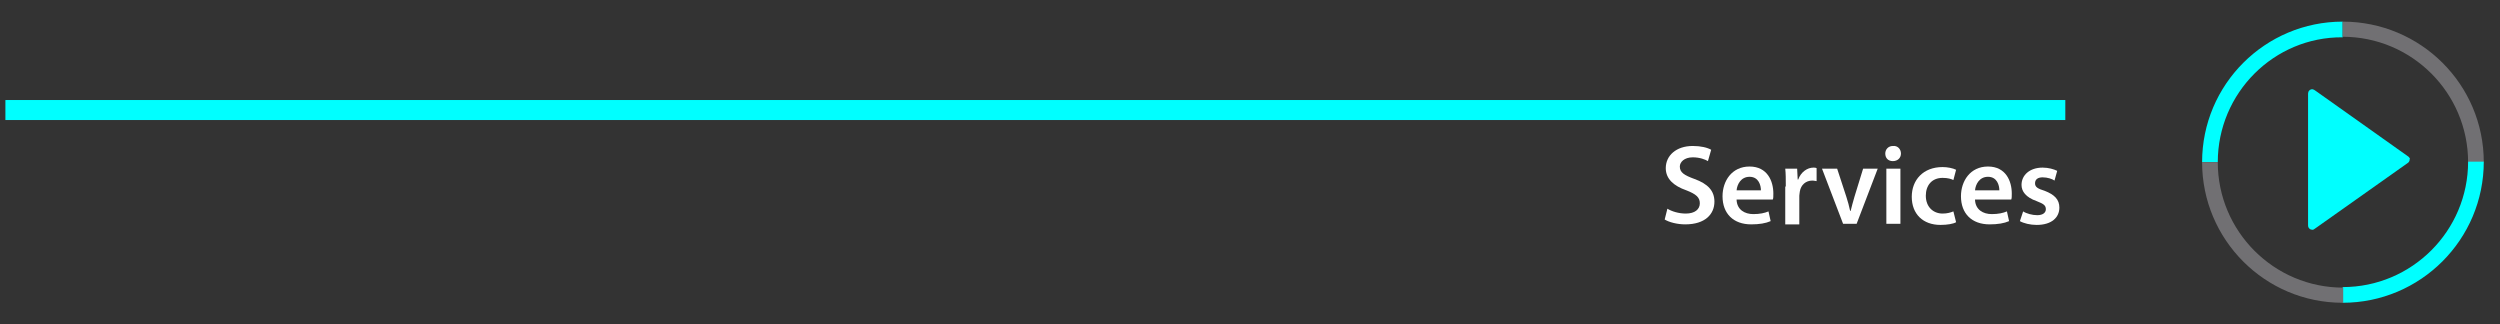
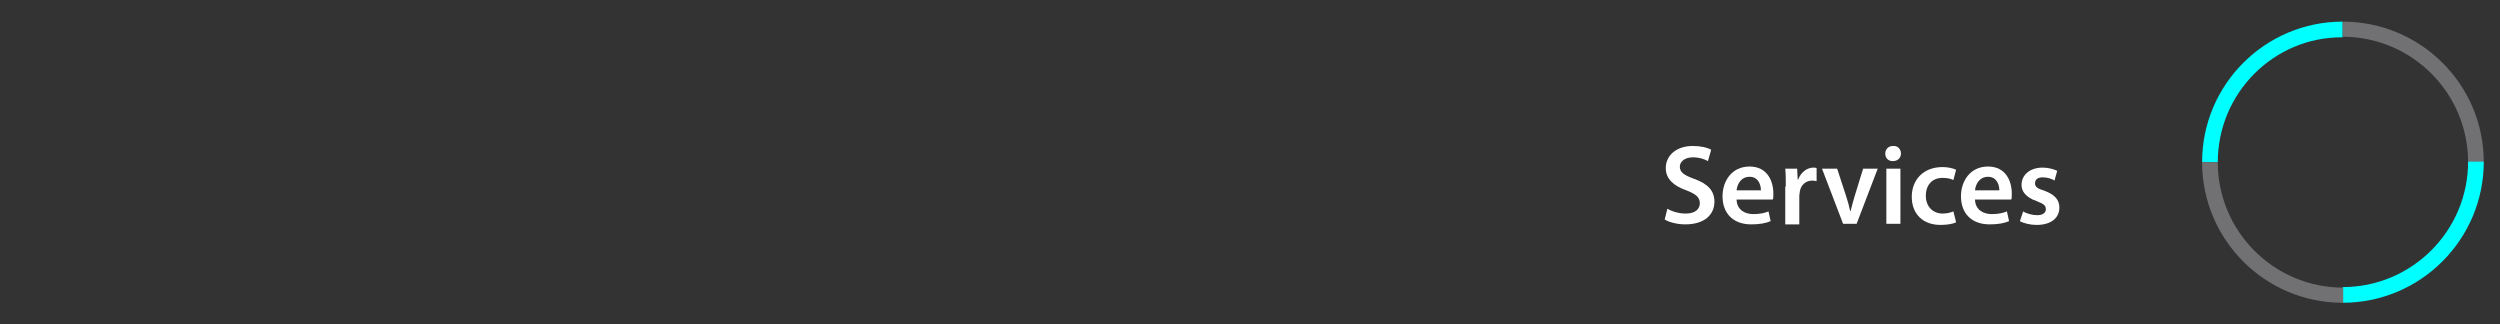
<svg xmlns="http://www.w3.org/2000/svg" version="1.1" id="Layer_1" x="0px" y="0px" viewBox="0 0 462.4 60" style="enable-background:new 0 0 462.4 60;" xml:space="preserve">
  <rect x="0" y="0" width="462.4" height="60" fill="#333333" stroke="none" />
  <style type="text/css">
	.st0{fill:#00FFFF;}
	.st1{fill:#717073;}
	.st2{fill:#FFFFFF;}
</style>
  <g>
    <path class="st0" d="M410.2,30h-2.9c0-14.4,11.7-26,26-26v2.9C420.6,6.8,410.2,17.2,410.2,30z" />
    <path class="st1" d="M459.4,30h-2.9c0-12.8-10.4-23.2-23.2-23.2V4C447.7,4,459.4,15.6,459.4,30z" />
    <path class="st0" d="M433.3,56v-2.9c12.8,0,23.2-10.4,23.2-23.2h2.9C459.4,44.3,447.7,56,433.3,56z" />
    <path class="st1" d="M433.3,56c-14.4,0-26-11.7-26-26h2.9c0,12.8,10.4,23.2,23.2,23.2V56z" />
-     <path class="st0" d="M445.5,29L445.5,29l-17.2-12.2l-0.3-0.2c-0.1,0-0.2-0.1-0.3-0.1c-0.5,0-0.8,0.4-0.8,0.8v24.4   c0,0.5,0.4,0.8,0.8,0.8c0.1,0,0.2,0,0.3-0.1l0.3-0.2l17.1-12.1l0.1-0.1c0.1-0.1,0.2-0.3,0.2-0.6C445.8,29.4,445.7,29.2,445.5,29" />
  </g>
  <g>
-     <rect x="1" y="18.5" class="st0" width="381" height="3.7" />
    <g>
      <path class="st2" d="M308.4,38.6c0.8,0.5,2.1,0.9,3.4,0.9c1.7,0,2.6-0.8,2.6-1.9c0-1.1-0.7-1.7-2.5-2.4c-2.3-0.8-3.8-2.1-3.8-4.1    c0-2.3,1.9-4.1,5-4.1c1.5,0,2.7,0.3,3.4,0.7l-0.6,2.1c-0.5-0.3-1.5-0.7-2.8-0.7c-1.6,0-2.4,0.9-2.4,1.7c0,1.1,0.8,1.6,2.7,2.3    c2.5,0.9,3.7,2.2,3.7,4.2c0,2.3-1.7,4.2-5.4,4.2c-1.5,0-3-0.4-3.8-0.9L308.4,38.6z" />
      <path class="st2" d="M321.2,37c0.1,1.8,1.5,2.6,3.1,2.6c1.2,0,2.1-0.2,2.8-0.5l0.4,1.8c-0.9,0.4-2.1,0.6-3.6,0.6    c-3.3,0-5.3-2-5.3-5.2c0-2.8,1.7-5.5,5-5.5c3.3,0,4.4,2.7,4.4,5c0,0.5,0,0.9-0.1,1.1H321.2z M325.7,35.2c0-0.9-0.4-2.5-2.1-2.5    c-1.6,0-2.3,1.4-2.4,2.5H325.7z" />
      <path class="st2" d="M330.3,34.5c0-1.4,0-2.4-0.1-3.3h2.2l0.1,2h0.1c0.5-1.4,1.7-2.2,2.8-2.2c0.3,0,0.4,0,0.6,0.1v2.4    c-0.2,0-0.4-0.1-0.8-0.1c-1.2,0-2.1,0.8-2.3,2c0,0.2-0.1,0.5-0.1,0.8v5.3h-2.6V34.5z" />
      <path class="st2" d="M339.8,31.2l1.7,5.2c0.3,0.9,0.5,1.7,0.7,2.6h0.1c0.2-0.8,0.4-1.6,0.7-2.6l1.6-5.2h2.7l-3.9,10.2h-2.5    L337,31.2H339.8z" />
      <path class="st2" d="M351.6,28.4c0,0.8-0.6,1.4-1.5,1.4c-0.9,0-1.4-0.6-1.4-1.4c0-0.8,0.6-1.4,1.4-1.4    C351,26.9,351.6,27.6,351.6,28.4z M348.9,41.4V31.2h2.6v10.2H348.9z" />
      <path class="st2" d="M361.8,41.1c-0.5,0.3-1.6,0.5-2.9,0.5c-3.2,0-5.3-2-5.3-5.2c0-3.1,2.1-5.5,5.7-5.5c0.9,0,1.9,0.2,2.5,0.5    l-0.5,1.9c-0.4-0.2-1-0.4-2-0.4c-2,0-3.1,1.4-3.1,3.3c0,2.1,1.4,3.3,3.1,3.3c0.9,0,1.5-0.2,2-0.4L361.8,41.1z" />
      <path class="st2" d="M365.3,37c0.1,1.8,1.5,2.6,3.1,2.6c1.2,0,2.1-0.2,2.8-0.5l0.4,1.8c-0.9,0.4-2.1,0.6-3.6,0.6    c-3.3,0-5.3-2-5.3-5.2c0-2.8,1.7-5.5,5-5.5c3.3,0,4.4,2.7,4.4,5c0,0.5,0,0.9-0.1,1.1H365.3z M369.8,35.2c0-0.9-0.4-2.5-2.1-2.5    c-1.6,0-2.3,1.4-2.4,2.5H369.8z" />
      <path class="st2" d="M374.2,39.1c0.6,0.4,1.7,0.7,2.6,0.7c1.1,0,1.6-0.5,1.6-1.1c0-0.7-0.4-1-1.7-1.5c-2-0.7-2.8-1.8-2.8-3    c0-1.8,1.5-3.2,3.9-3.2c1.1,0,2.1,0.3,2.7,0.6l-0.5,1.8c-0.4-0.3-1.3-0.6-2.2-0.6c-0.9,0-1.4,0.4-1.4,1.1c0,0.7,0.5,1,1.8,1.4    c1.8,0.7,2.7,1.6,2.7,3.1c0,1.8-1.4,3.2-4.2,3.2c-1.2,0-2.4-0.3-3.1-0.7L374.2,39.1z" />
    </g>
  </g>
</svg>